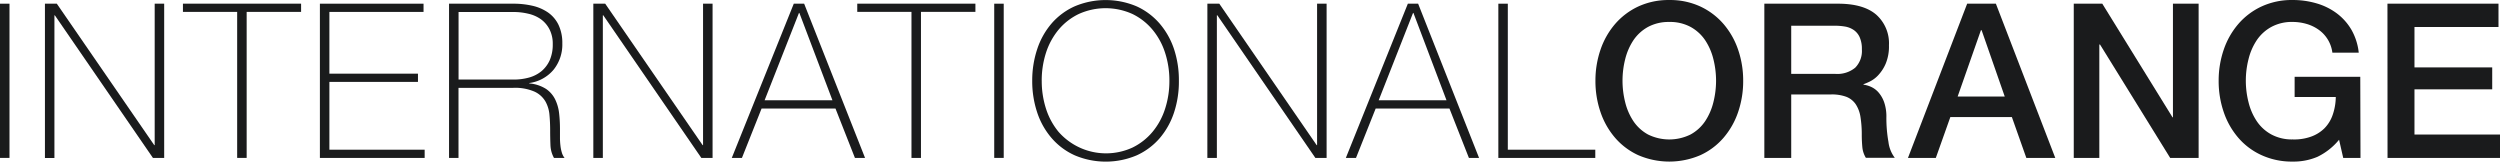
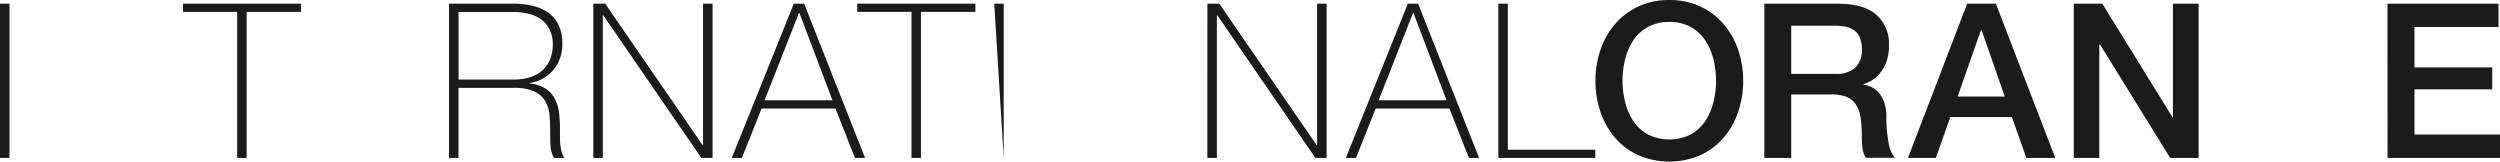
<svg xmlns="http://www.w3.org/2000/svg" width="361.807" height="23.392" viewBox="0 0 361.807 23.392">
  <g id="Layer_2" data-name="Layer 2" transform="translate(0 0.004)">
    <g id="Layer_1" data-name="Layer 1" transform="translate(0 -0.004)">
      <path id="Path_243" data-name="Path 243" d="M0,1.34H1.374V23.658H0Z" transform="translate(0 -0.806)" fill="#1a1b1c" />
-       <path id="Path_244" data-name="Path 244" d="M16.38,1.34H18.1L32.2,21.812h.064V1.34h1.374V23.658H32.009L17.817,3.027h-.064V23.67H16.38Z" transform="translate(-9.877 -0.806)" fill="#1a1b1c" />
      <path id="Path_245" data-name="Path 245" d="M66.69,2.521V1.33h17.1V2.521H75.912V23.652H74.538V2.521Z" transform="translate(-40.215 -0.8)" fill="#1a1b1c" />
-       <path id="Path_246" data-name="Path 246" d="M116.62,1.34h15V2.531H117.994v8.936h12.819v1.191H117.994v9.813h13.787v1.191H116.62Z" transform="translate(-70.324 -0.806)" fill="#1a1b1c" />
      <path id="Path_247" data-name="Path 247" d="M163.7,1.34h9.317a12.152,12.152,0,0,1,2.751.3,6.483,6.483,0,0,1,2.251.969,4.653,4.653,0,0,1,1.516,1.775,6.086,6.086,0,0,1,.56,2.711,5.8,5.8,0,0,1-1.266,3.8,5.534,5.534,0,0,1-3.513,1.925v.06a5.339,5.339,0,0,1,2.422.794,3.938,3.938,0,0,1,1.326,1.532,6.117,6.117,0,0,1,.564,1.985,19.24,19.24,0,0,1,.127,2.187v1.282a9.881,9.881,0,0,0,.064,1.191,5.557,5.557,0,0,0,.2,1.016,2.255,2.255,0,0,0,.4.794h-1.532a4.1,4.1,0,0,1-.508-1.806c-.028-.7-.044-1.421-.044-2.172s-.032-1.5-.1-2.235a4.764,4.764,0,0,0-.6-1.985,3.545,3.545,0,0,0-1.588-1.405,7.015,7.015,0,0,0-3.037-.54h-7.94V23.658H163.7Zm9.317,10.981a8.261,8.261,0,0,0,2.267-.294,4.895,4.895,0,0,0,1.8-.925,4.434,4.434,0,0,0,1.191-1.588A5.625,5.625,0,0,0,178.71,7.2a4.53,4.53,0,0,0-.468-2.14,4.121,4.121,0,0,0-1.254-1.473,5.109,5.109,0,0,0-1.814-.794,9.107,9.107,0,0,0-2.156-.25h-7.94V12.32Z" transform="translate(-98.714 -0.806)" fill="#1a1b1c" />
      <path id="Path_248" data-name="Path 248" d="M216.3,1.34h1.719l14.1,20.472h.06V1.34h1.378V23.658h-1.628L217.737,3.015h-.06V23.658H216.3Z" transform="translate(-130.432 -0.806)" fill="#1a1b1c" />
      <path id="Path_249" data-name="Path 249" d="M275.752,1.34h1.5l8.813,22.318H284.6l-2.815-7.146H271.091l-2.842,7.146H266.78Zm5.594,13.974L276.562,2.682H276.5l-4.97,12.632Z" transform="translate(-160.873 -0.806)" fill="#1a1b1c" />
      <path id="Path_250" data-name="Path 250" d="M312.52,2.521V1.33h17.1V2.521h-7.88V23.652h-1.374V2.521Z" transform="translate(-188.455 -0.8)" fill="#1a1b1c" />
-       <path id="Path_251" data-name="Path 251" d="M362.45,1.34h1.374V23.658H362.45Z" transform="translate(-218.563 -0.806)" fill="#1a1b1c" />
-       <path id="Path_252" data-name="Path 252" d="M397.532,11.7a14.252,14.252,0,0,1-.7,4.585,11,11,0,0,1-2.076,3.72,9.679,9.679,0,0,1-3.331,2.485,11.485,11.485,0,0,1-8.956,0,9.615,9.615,0,0,1-3.343-2.485,10.877,10.877,0,0,1-2.1-3.72,14.251,14.251,0,0,1-.719-4.577,14.292,14.292,0,0,1,.719-4.581,10.917,10.917,0,0,1,2.08-3.72A9.663,9.663,0,0,1,382.451.923a11.513,11.513,0,0,1,8.956,0,9.731,9.731,0,0,1,3.331,2.485,11.04,11.04,0,0,1,2.092,3.712A14.292,14.292,0,0,1,397.532,11.7Zm-19.849,0a13.061,13.061,0,0,0,.623,4.061,10.076,10.076,0,0,0,1.814,3.331,9.152,9.152,0,0,0,10.707,2.267,8.81,8.81,0,0,0,2.89-2.267,9.925,9.925,0,0,0,1.814-3.331,12.948,12.948,0,0,0,.627-4.061,12.954,12.954,0,0,0-.627-4.065,9.952,9.952,0,0,0-1.814-3.327,8.758,8.758,0,0,0-2.89-2.267,9.409,9.409,0,0,0-7.8,0,8.733,8.733,0,0,0-2.91,2.267,10.1,10.1,0,0,0-1.814,3.327,13.069,13.069,0,0,0-.623,4.065Z" transform="translate(-226.92 -0.008)" fill="#1a1b1c" />
+       <path id="Path_251" data-name="Path 251" d="M362.45,1.34h1.374V23.658Z" transform="translate(-218.563 -0.806)" fill="#1a1b1c" />
      <path id="Path_253" data-name="Path 253" d="M440.154,1.34h1.723L455.97,21.812h.06V1.34h1.378V23.658h-1.628L441.591,3.015h-.064V23.658H440.15Z" transform="translate(-265.418 -0.806)" fill="#1a1b1c" />
      <path id="Path_254" data-name="Path 254" d="M499.612,1.34H501.1l8.817,22.318h-1.469l-2.815-7.146H494.955l-2.846,7.146H490.64Zm5.594,13.974L500.422,2.682h-.06l-4.97,12.632Z" transform="translate(-295.864 -0.806)" fill="#1a1b1c" />
      <path id="Path_255" data-name="Path 255" d="M546.23,1.34H547.6V22.471h12.66v1.191H546.23Z" transform="translate(-329.385 -0.806)" fill="#1a1b1c" />
      <path id="Path_256" data-name="Path 256" d="M592.31,0A10.4,10.4,0,0,1,596.8.935a10.024,10.024,0,0,1,3.358,2.533,11.243,11.243,0,0,1,2.112,3.72,13.722,13.722,0,0,1,.734,4.5,13.787,13.787,0,0,1-.734,4.53,11.2,11.2,0,0,1-2.112,3.72,9.782,9.782,0,0,1-3.359,2.517,11.342,11.342,0,0,1-8.972,0,9.818,9.818,0,0,1-3.359-2.517,11.2,11.2,0,0,1-2.112-3.72,13.786,13.786,0,0,1-.734-4.53,13.723,13.723,0,0,1,.734-4.5,11.242,11.242,0,0,1,2.112-3.72A10.064,10.064,0,0,1,587.824.935,10.4,10.4,0,0,1,592.31,0Zm0,3.176a6.257,6.257,0,0,0-3.081.719,6.09,6.09,0,0,0-2.108,1.921,8.7,8.7,0,0,0-1.191,2.735,12.755,12.755,0,0,0,0,6.252,8.666,8.666,0,0,0,1.191,2.735,6.05,6.05,0,0,0,2.108,1.921,6.963,6.963,0,0,0,6.161,0,6.018,6.018,0,0,0,2.108-1.921A8.67,8.67,0,0,0,598.69,14.8a12.755,12.755,0,0,0,0-6.252A8.708,8.708,0,0,0,597.5,5.814a6.054,6.054,0,0,0-2.108-1.921,6.245,6.245,0,0,0-3.081-.719Z" transform="translate(-350.726 0.004)" fill="#1a1b1c" />
      <path id="Path_257" data-name="Path 257" d="M643.2,1.34h10.659q3.692,0,5.534,1.588a5.546,5.546,0,0,1,1.842,4.438,6.476,6.476,0,0,1-.468,2.644,5.714,5.714,0,0,1-1.092,1.687,4.241,4.241,0,0,1-1.235.921,9.392,9.392,0,0,1-.893.377v.064a3.906,3.906,0,0,1,1.08.31,3.176,3.176,0,0,1,1.08.794,4.4,4.4,0,0,1,.826,1.421,6.308,6.308,0,0,1,.329,2.191,19.741,19.741,0,0,0,.3,3.573,4.7,4.7,0,0,0,.921,2.3h-4.188a3.624,3.624,0,0,1-.516-1.588c-.052-.584-.079-1.147-.079-1.687a16.291,16.291,0,0,0-.187-2.64,4.622,4.622,0,0,0-.687-1.838,2.942,2.942,0,0,0-1.362-1.08,6.054,6.054,0,0,0-2.2-.341H647.09v9.186H643.2ZM647.09,11.5H653.5a4.061,4.061,0,0,0,2.846-.893,3.446,3.446,0,0,0,.969-2.672A4.108,4.108,0,0,0,657,6.2a2.5,2.5,0,0,0-.857-1.048,3.176,3.176,0,0,0-1.25-.5,8.732,8.732,0,0,0-1.449-.123H647.09Z" transform="translate(-387.86 -0.806)" fill="#1a1b1c" />
      <path id="Path_258" data-name="Path 258" d="M704.127,1.34h4.156l8.595,22.318H712.69L710.6,17.751h-8.908l-2.1,5.907H695.56Zm-1.377,13.438h6.816l-3.347-9.6h-.1Z" transform="translate(-419.434 -0.806)" fill="#1a1b1c" />
      <path id="Path_259" data-name="Path 259" d="M756,1.34h4.129l10.163,16.443h.063V1.34h3.716V23.658h-4.117L759.8,7.247h-.1V23.658H756Z" transform="translate(-455.88 -0.806)" fill="#1a1b1c" />
-       <path id="Path_260" data-name="Path 260" d="M829.354,22.848h-2.5l-.6-2.628a9.237,9.237,0,0,1-3.128,2.469,8.8,8.8,0,0,1-3.593.691,10.513,10.513,0,0,1-4.486-.925,9.741,9.741,0,0,1-3.374-2.517,11.2,11.2,0,0,1-2.112-3.72,13.789,13.789,0,0,1-.734-4.53,13.725,13.725,0,0,1,.734-4.5,11.243,11.243,0,0,1,2.112-3.72A9.988,9.988,0,0,1,815.034.934a10.4,10.4,0,0,1,4.5-.937,12.184,12.184,0,0,1,3.454.484,9.169,9.169,0,0,1,2.922,1.437A8.012,8.012,0,0,1,828.04,4.3,8.467,8.467,0,0,1,829.1,7.616h-3.815A4.791,4.791,0,0,0,823.3,4.3a5.764,5.764,0,0,0-1.751-.842,7.29,7.29,0,0,0-2.017-.286,6.229,6.229,0,0,0-3.077.719,6.034,6.034,0,0,0-2.112,1.921,8.615,8.615,0,0,0-1.191,2.735,12.633,12.633,0,0,0,0,6.252,8.573,8.573,0,0,0,1.191,2.735,5.994,5.994,0,0,0,2.112,1.921,6.229,6.229,0,0,0,3.077.719,7.2,7.2,0,0,0,2.656-.4,5.268,5.268,0,0,0,1.957-1.219,5.162,5.162,0,0,0,1.191-1.953,8.144,8.144,0,0,0,.441-2.565h-5.955v-2.93h9.5Z" transform="translate(-487.737 0.004)" fill="#1a1b1c" />
      <path id="Path_261" data-name="Path 261" d="M870.36,1.34h16.07V4.714H874.27v5.848h11.251v3.176H874.27V20.28h12.378v3.378H870.372Z" transform="translate(-524.841 -0.806)" fill="#1a1b1c" />
    </g>
  </g>
</svg>